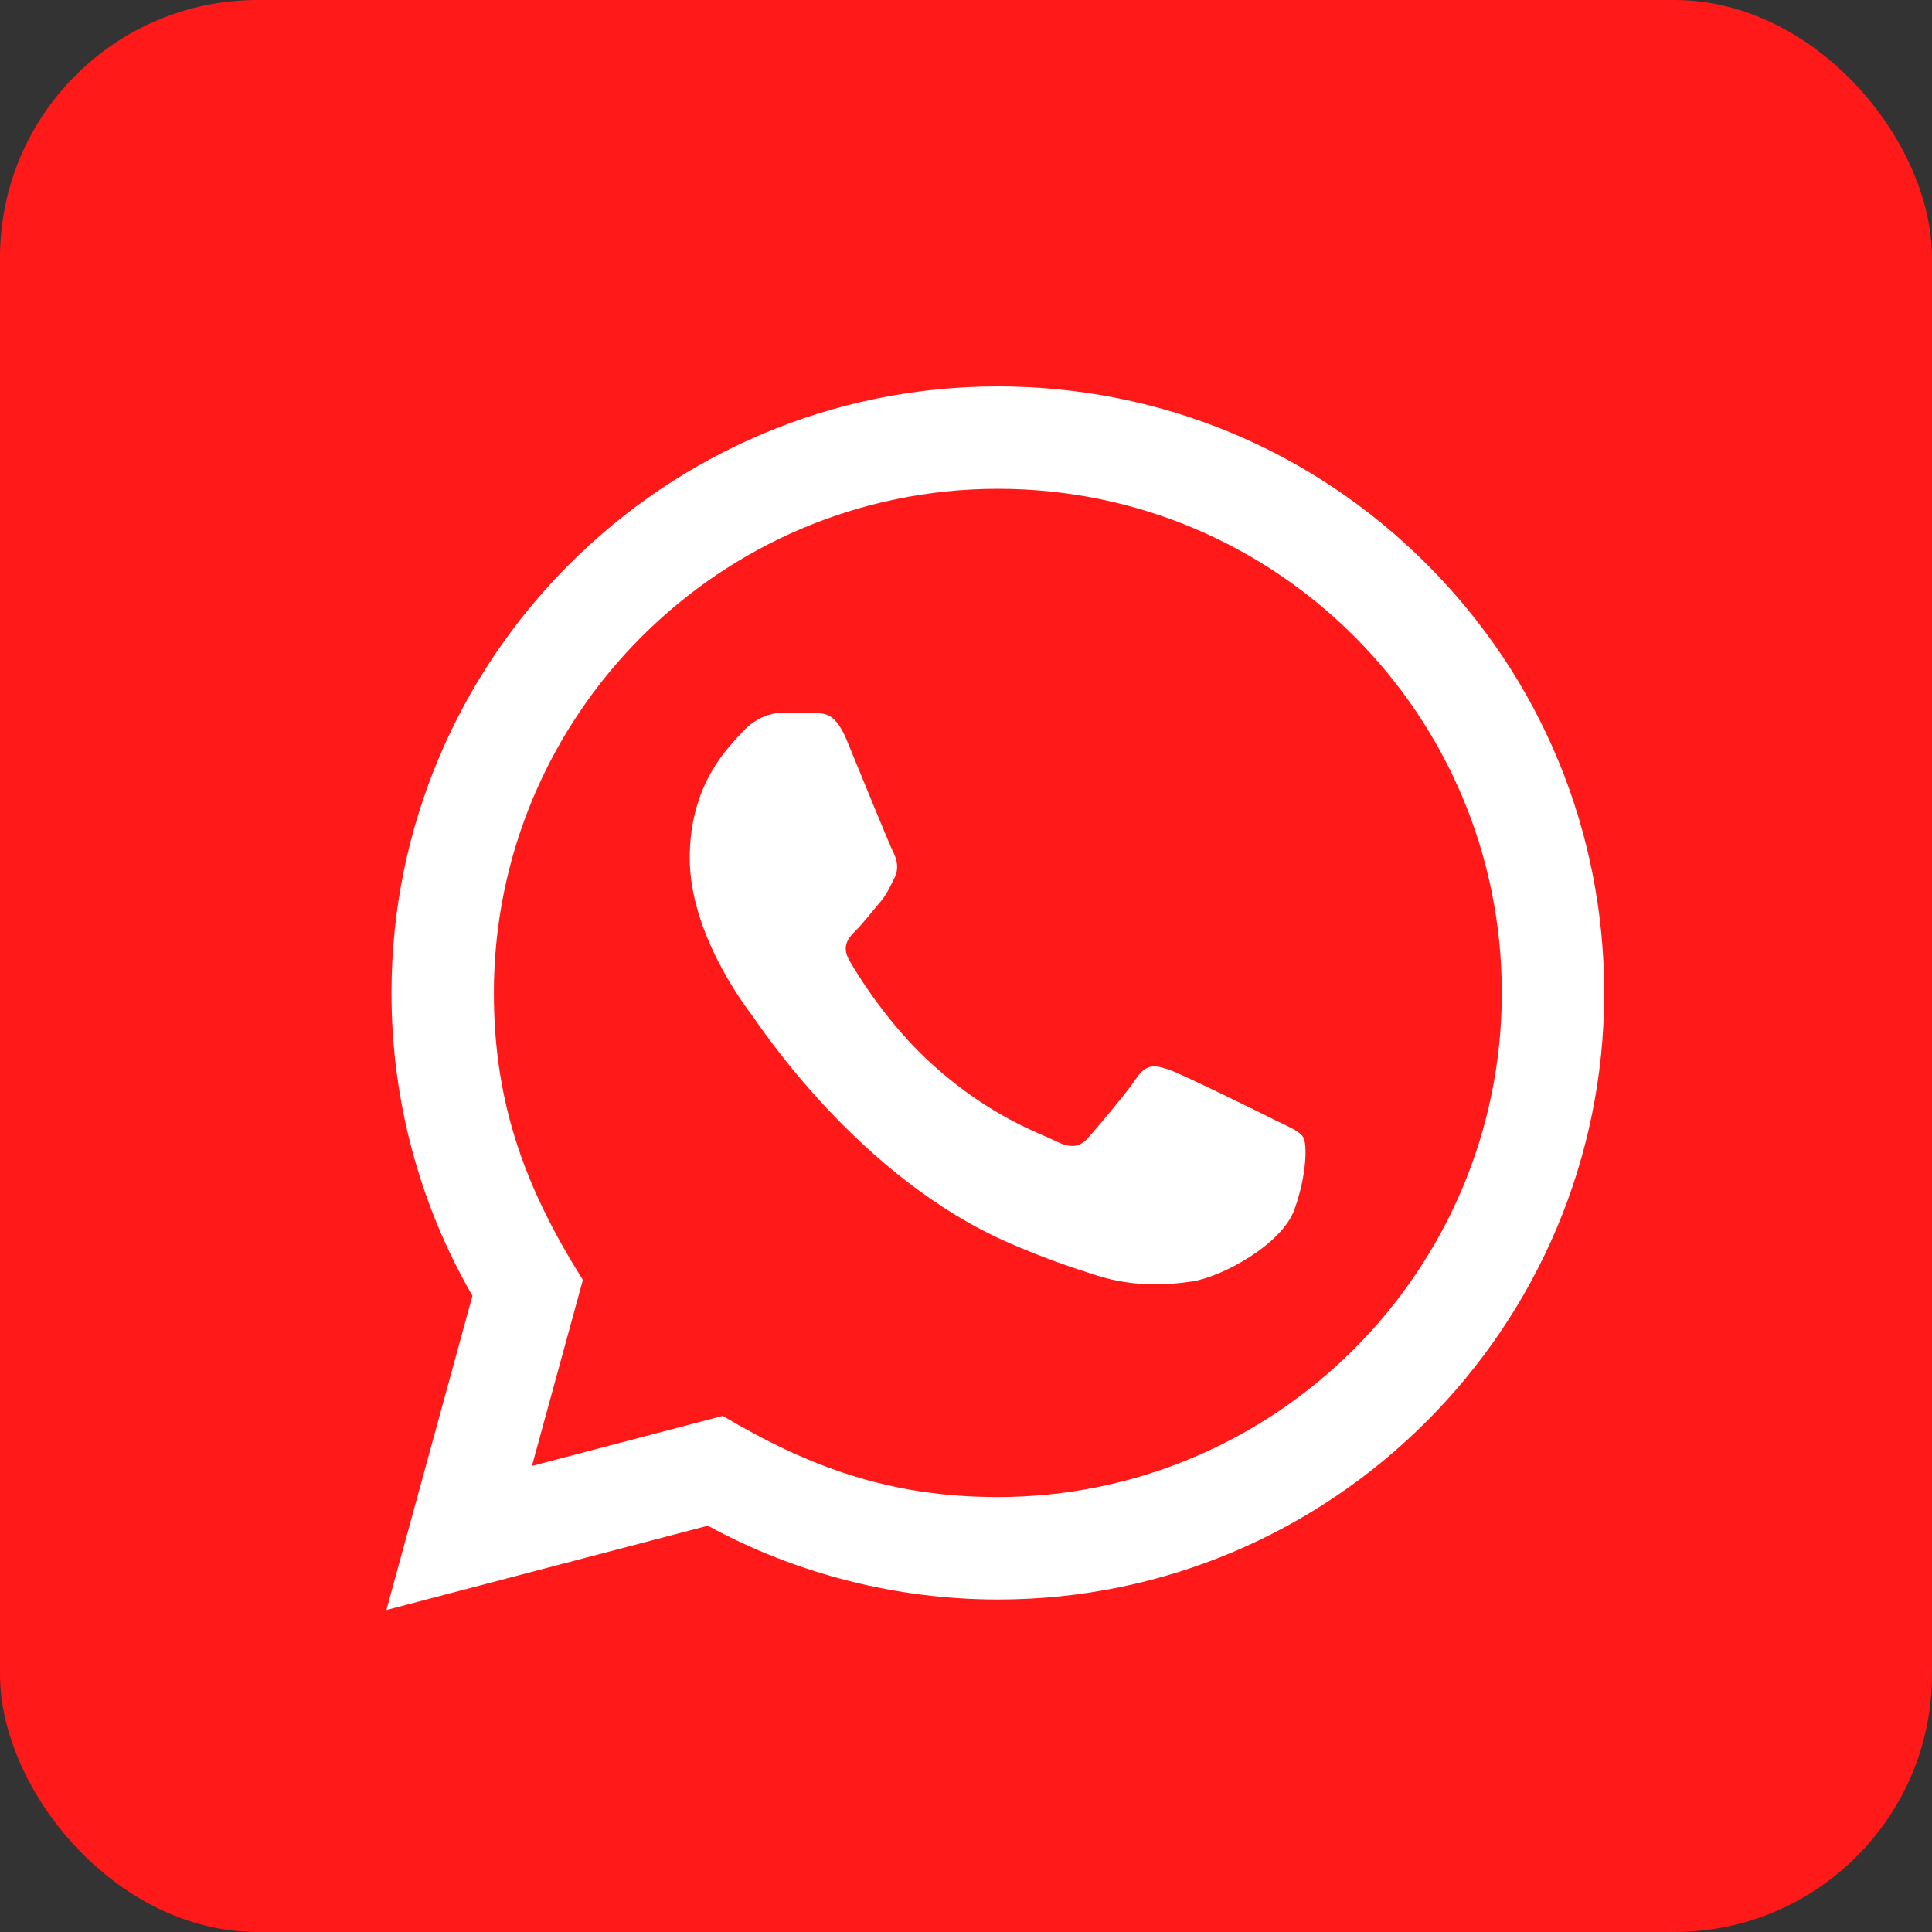
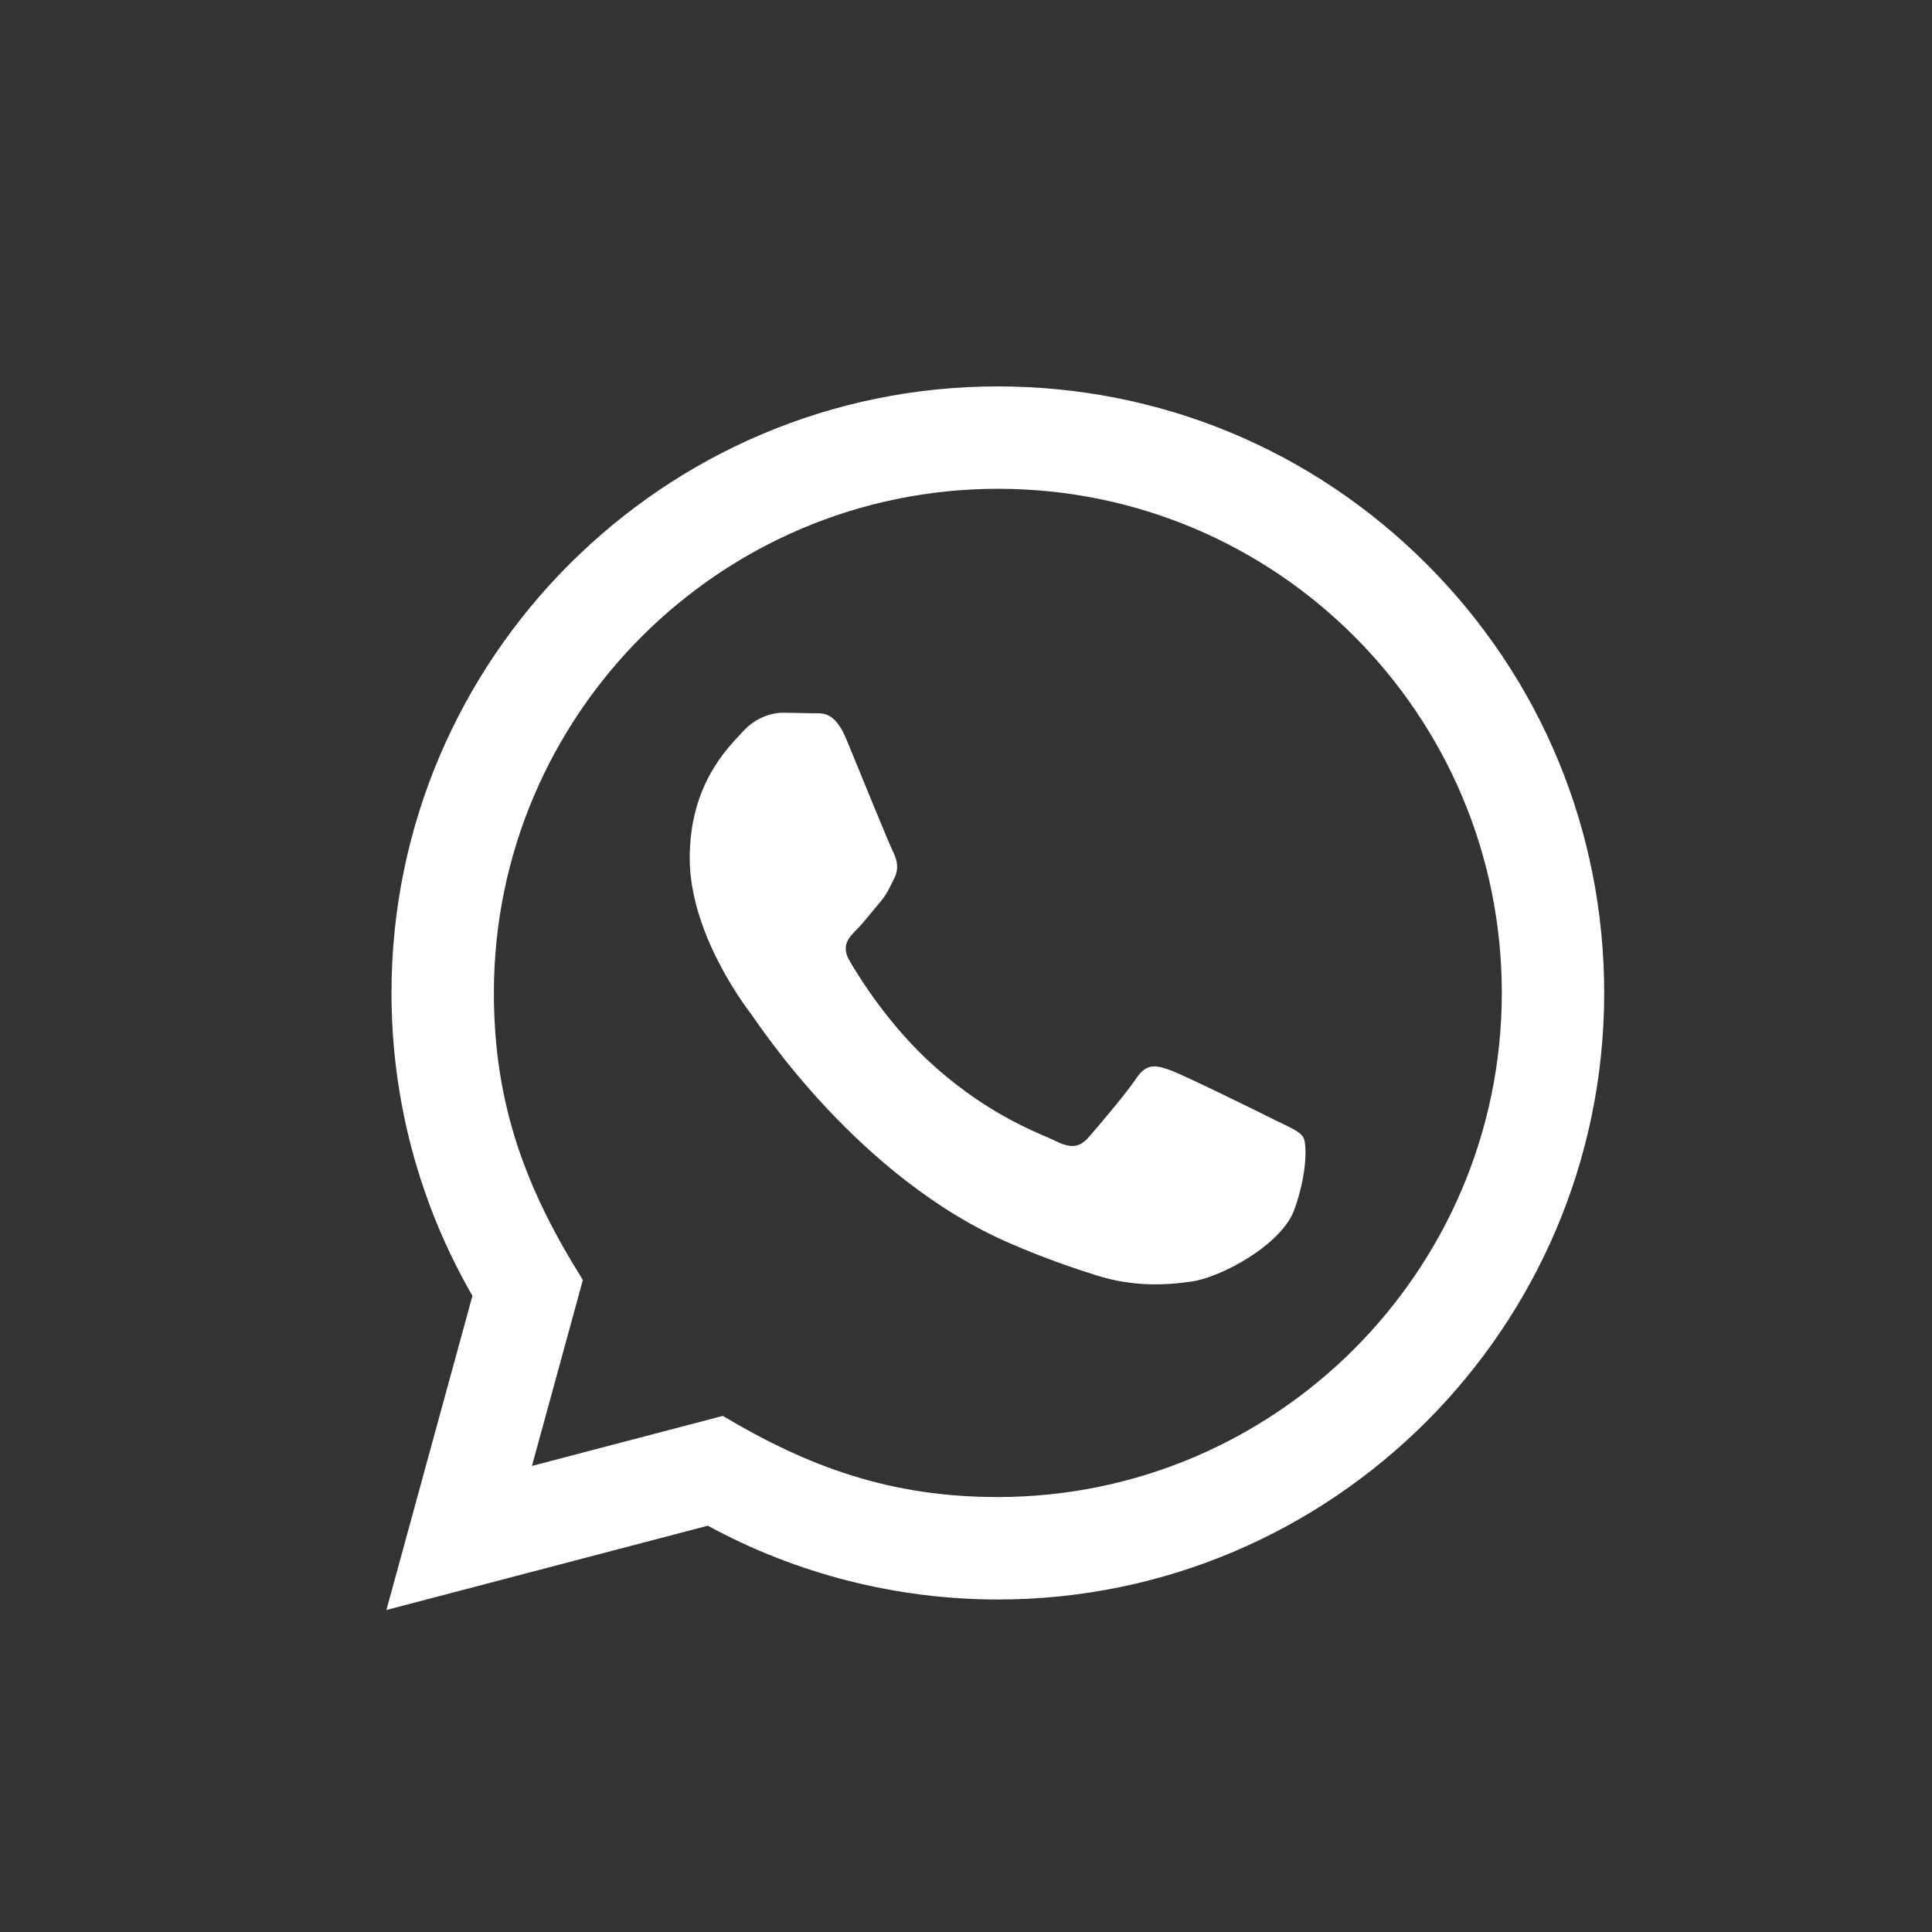
<svg xmlns="http://www.w3.org/2000/svg" width="30" height="30" viewBox="0 0 30 30" fill="none">
  <rect x="0" y="0" width="30" height="30" fill="#333333" stroke="none" />
-   <rect width="30" height="30" rx="4" fill="#FF1919" />
  <path d="M6 25L7.336 20.121C6.511 18.693 6.078 17.074 6.079 15.414C6.082 10.223 10.305 6 15.494 6C18.013 6.001 20.377 6.982 22.155 8.761C23.932 10.541 24.91 12.906 24.91 15.422C24.907 20.613 20.684 24.837 15.494 24.837C13.919 24.836 12.367 24.441 10.991 23.691L6 25ZM11.223 21.986C12.549 22.774 13.816 23.246 15.491 23.246C19.804 23.246 23.318 19.736 23.32 15.421C23.322 11.097 19.825 7.591 15.498 7.59C11.181 7.59 7.67 11.1 7.669 15.415C7.668 17.176 8.184 18.495 9.051 19.875L8.26 22.763L11.223 21.986ZM20.237 17.66C20.179 17.562 20.022 17.504 19.786 17.386C19.551 17.268 18.394 16.699 18.178 16.62C17.963 16.542 17.806 16.502 17.649 16.738C17.492 16.973 17.041 17.504 16.904 17.66C16.767 17.817 16.629 17.837 16.394 17.719C16.159 17.601 15.4 17.353 14.502 16.551C13.803 15.928 13.33 15.157 13.193 14.921C13.056 14.686 13.179 14.559 13.296 14.441C13.402 14.336 13.531 14.167 13.649 14.029C13.769 13.893 13.807 13.795 13.887 13.637C13.965 13.48 13.926 13.343 13.867 13.225C13.807 13.108 13.337 11.949 13.142 11.478C12.95 11.02 12.756 11.082 12.612 11.075L12.161 11.067C12.004 11.067 11.749 11.125 11.534 11.361C11.318 11.597 10.71 12.165 10.71 13.324C10.71 14.482 11.553 15.601 11.671 15.757C11.789 15.914 13.329 18.291 15.689 19.309C16.25 19.552 16.689 19.697 17.03 19.805C17.594 19.984 18.107 19.959 18.512 19.898C18.964 19.831 19.904 19.329 20.1 18.78C20.297 18.23 20.297 17.759 20.237 17.66Z" fill="white" />
</svg>